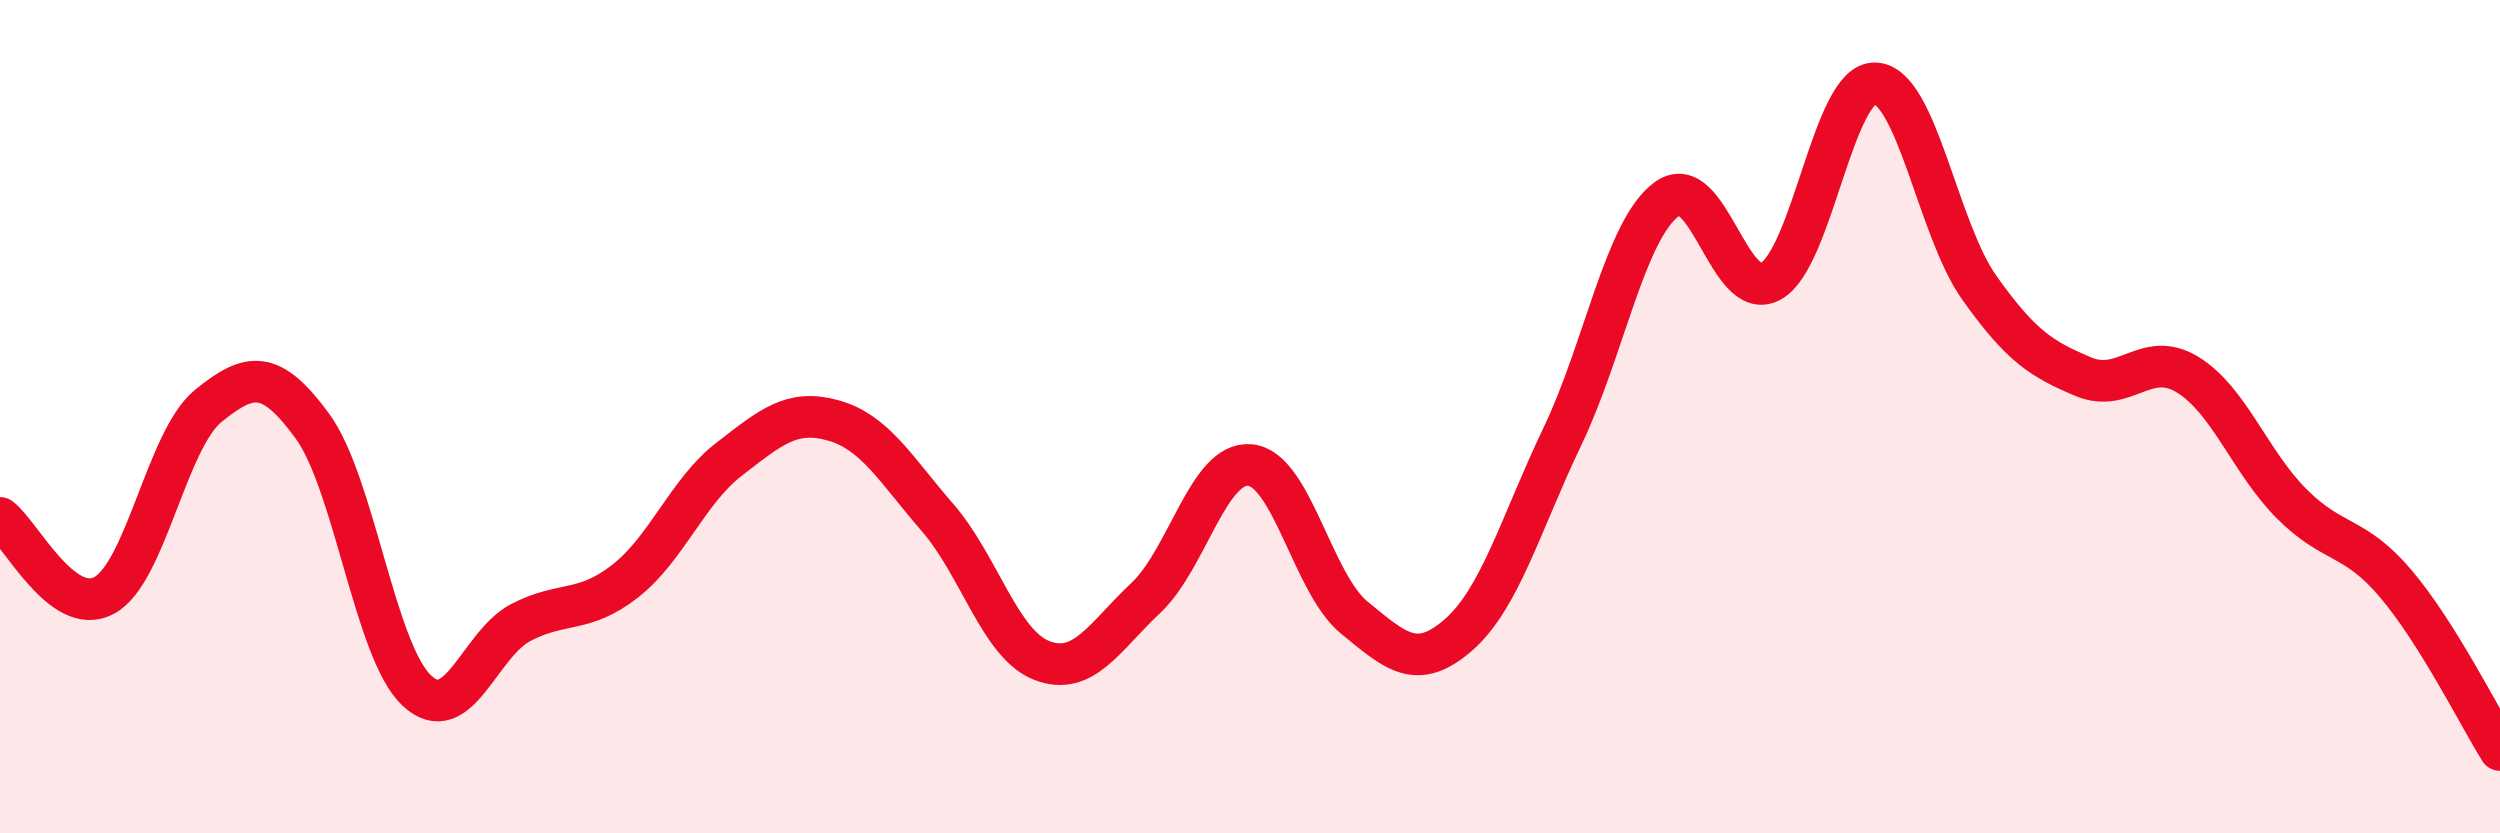
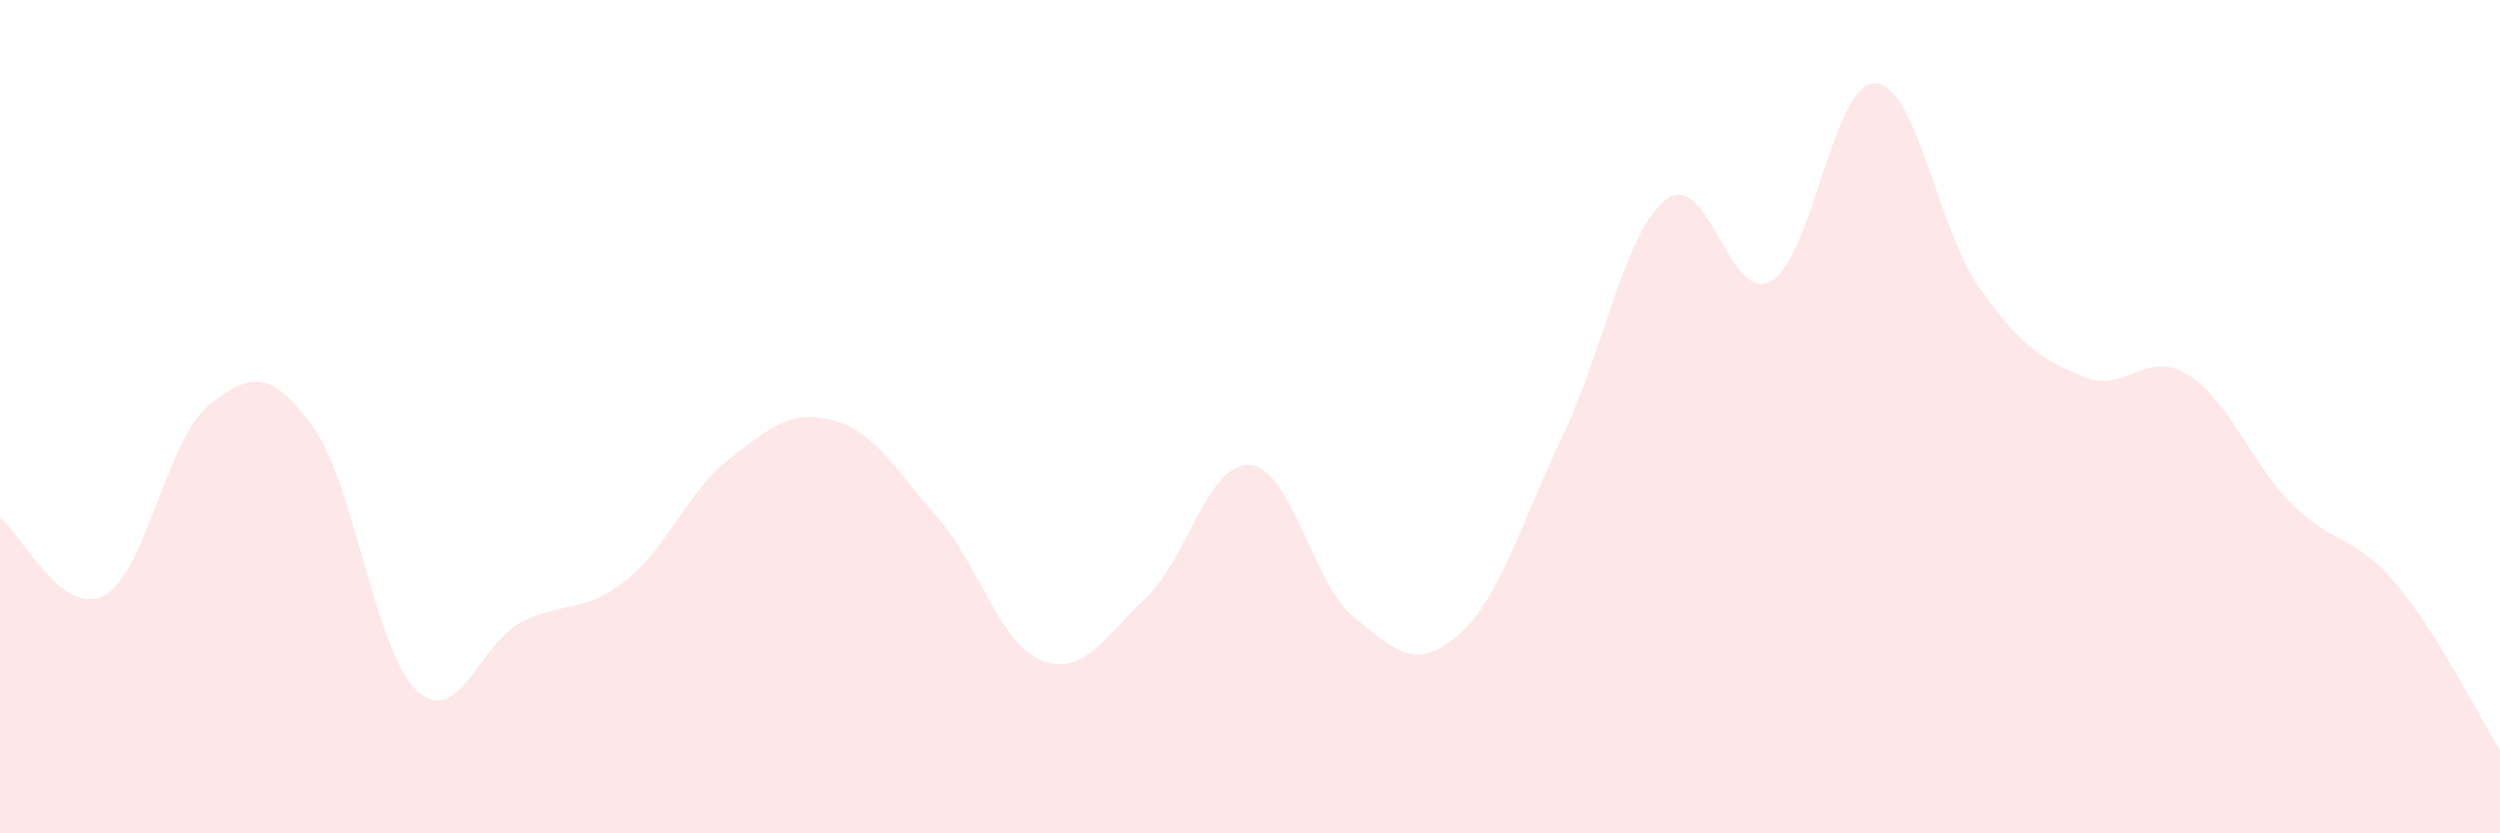
<svg xmlns="http://www.w3.org/2000/svg" width="60" height="20" viewBox="0 0 60 20">
  <path d="M 0,12.43 C 0.5,12.8 1.5,14.83 2.5,14.29 C 3.5,13.75 4,10.55 5,9.74 C 6,8.93 6.5,8.86 7.5,10.23 C 8.5,11.6 9,15.63 10,16.57 C 11,17.51 11.5,15.46 12.5,14.94 C 13.5,14.42 14,14.73 15,13.95 C 16,13.17 16.5,11.79 17.5,11.02 C 18.5,10.25 19,9.81 20,10.09 C 21,10.37 21.5,11.27 22.5,12.42 C 23.5,13.57 24,15.46 25,15.85 C 26,16.24 26.5,15.29 27.5,14.35 C 28.5,13.41 29,11.07 30,11.16 C 31,11.25 31.5,14 32.5,14.82 C 33.5,15.64 34,16.11 35,15.24 C 36,14.37 36.5,12.56 37.5,10.47 C 38.5,8.38 39,5.52 40,4.78 C 41,4.04 41.5,7.31 42.5,6.75 C 43.5,6.19 44,1.97 45,2 C 46,2.03 46.5,5.49 47.5,6.9 C 48.5,8.31 49,8.62 50,9.04 C 51,9.46 51.5,8.38 52.5,8.99 C 53.5,9.6 54,11.09 55,12.09 C 56,13.09 56.5,12.83 57.5,14.01 C 58.5,15.19 59.5,17.2 60,18L60 20L0 20Z" fill="#EB0A25" opacity="0.1" stroke-linecap="round" stroke-linejoin="round" />
-   <path d="M 0,12.43 C 0.5,12.8 1.5,14.83 2.5,14.29 C 3.5,13.75 4,10.55 5,9.74 C 6,8.93 6.5,8.86 7.5,10.23 C 8.5,11.6 9,15.63 10,16.57 C 11,17.51 11.5,15.46 12.5,14.94 C 13.5,14.42 14,14.73 15,13.95 C 16,13.17 16.5,11.79 17.5,11.02 C 18.5,10.25 19,9.81 20,10.09 C 21,10.37 21.5,11.27 22.5,12.42 C 23.5,13.57 24,15.46 25,15.85 C 26,16.24 26.5,15.29 27.5,14.35 C 28.5,13.41 29,11.07 30,11.16 C 31,11.25 31.5,14 32.5,14.82 C 33.5,15.64 34,16.11 35,15.24 C 36,14.37 36.5,12.56 37.5,10.47 C 38.5,8.38 39,5.52 40,4.78 C 41,4.04 41.5,7.31 42.5,6.75 C 43.5,6.19 44,1.97 45,2 C 46,2.03 46.5,5.49 47.5,6.9 C 48.5,8.31 49,8.62 50,9.04 C 51,9.46 51.5,8.38 52.5,8.99 C 53.5,9.6 54,11.09 55,12.09 C 56,13.09 56.5,12.83 57.5,14.01 C 58.5,15.19 59.5,17.2 60,18" stroke="#EB0A25" stroke-width="1" fill="none" stroke-linecap="round" stroke-linejoin="round" />
</svg>